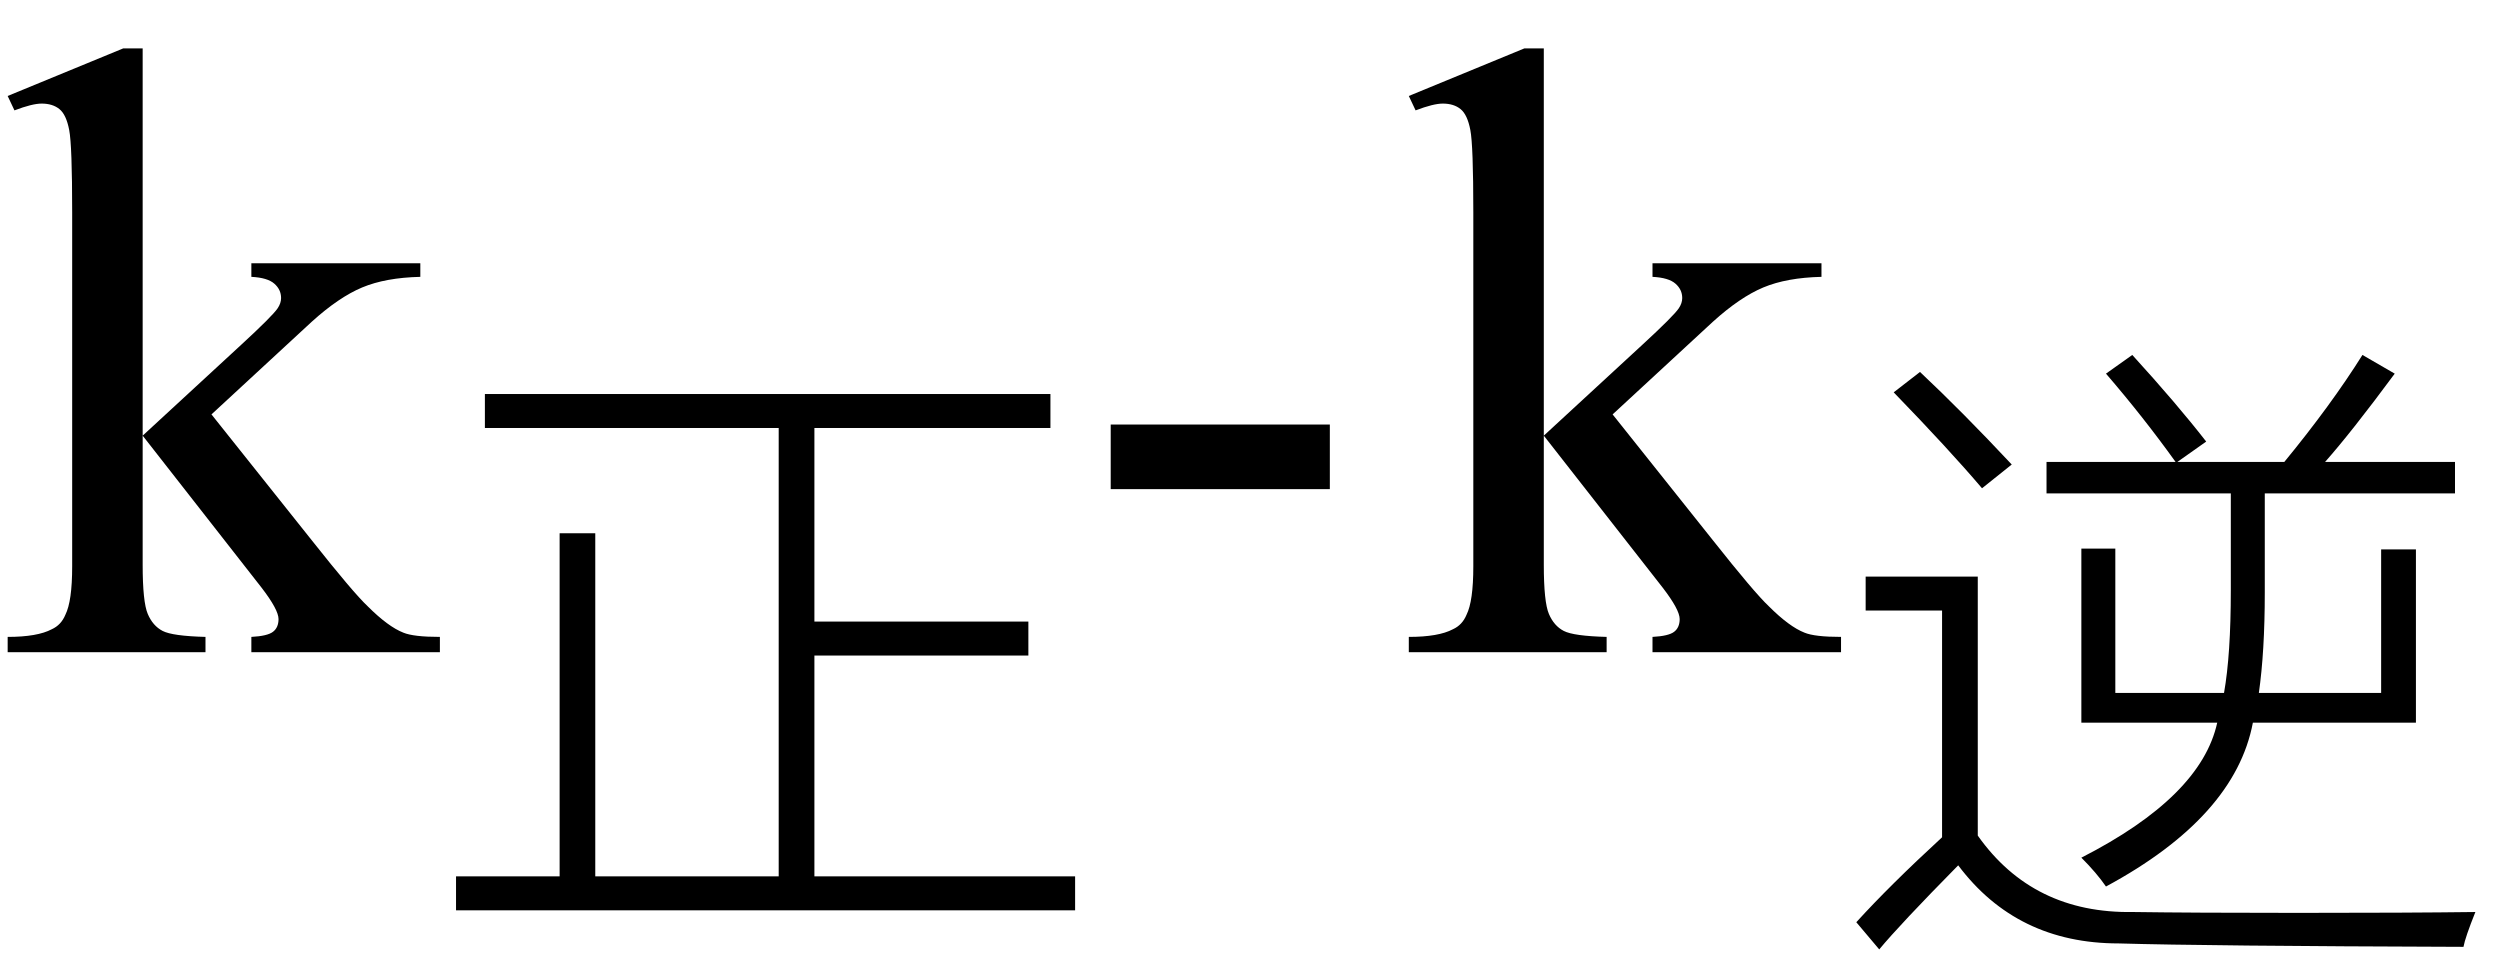
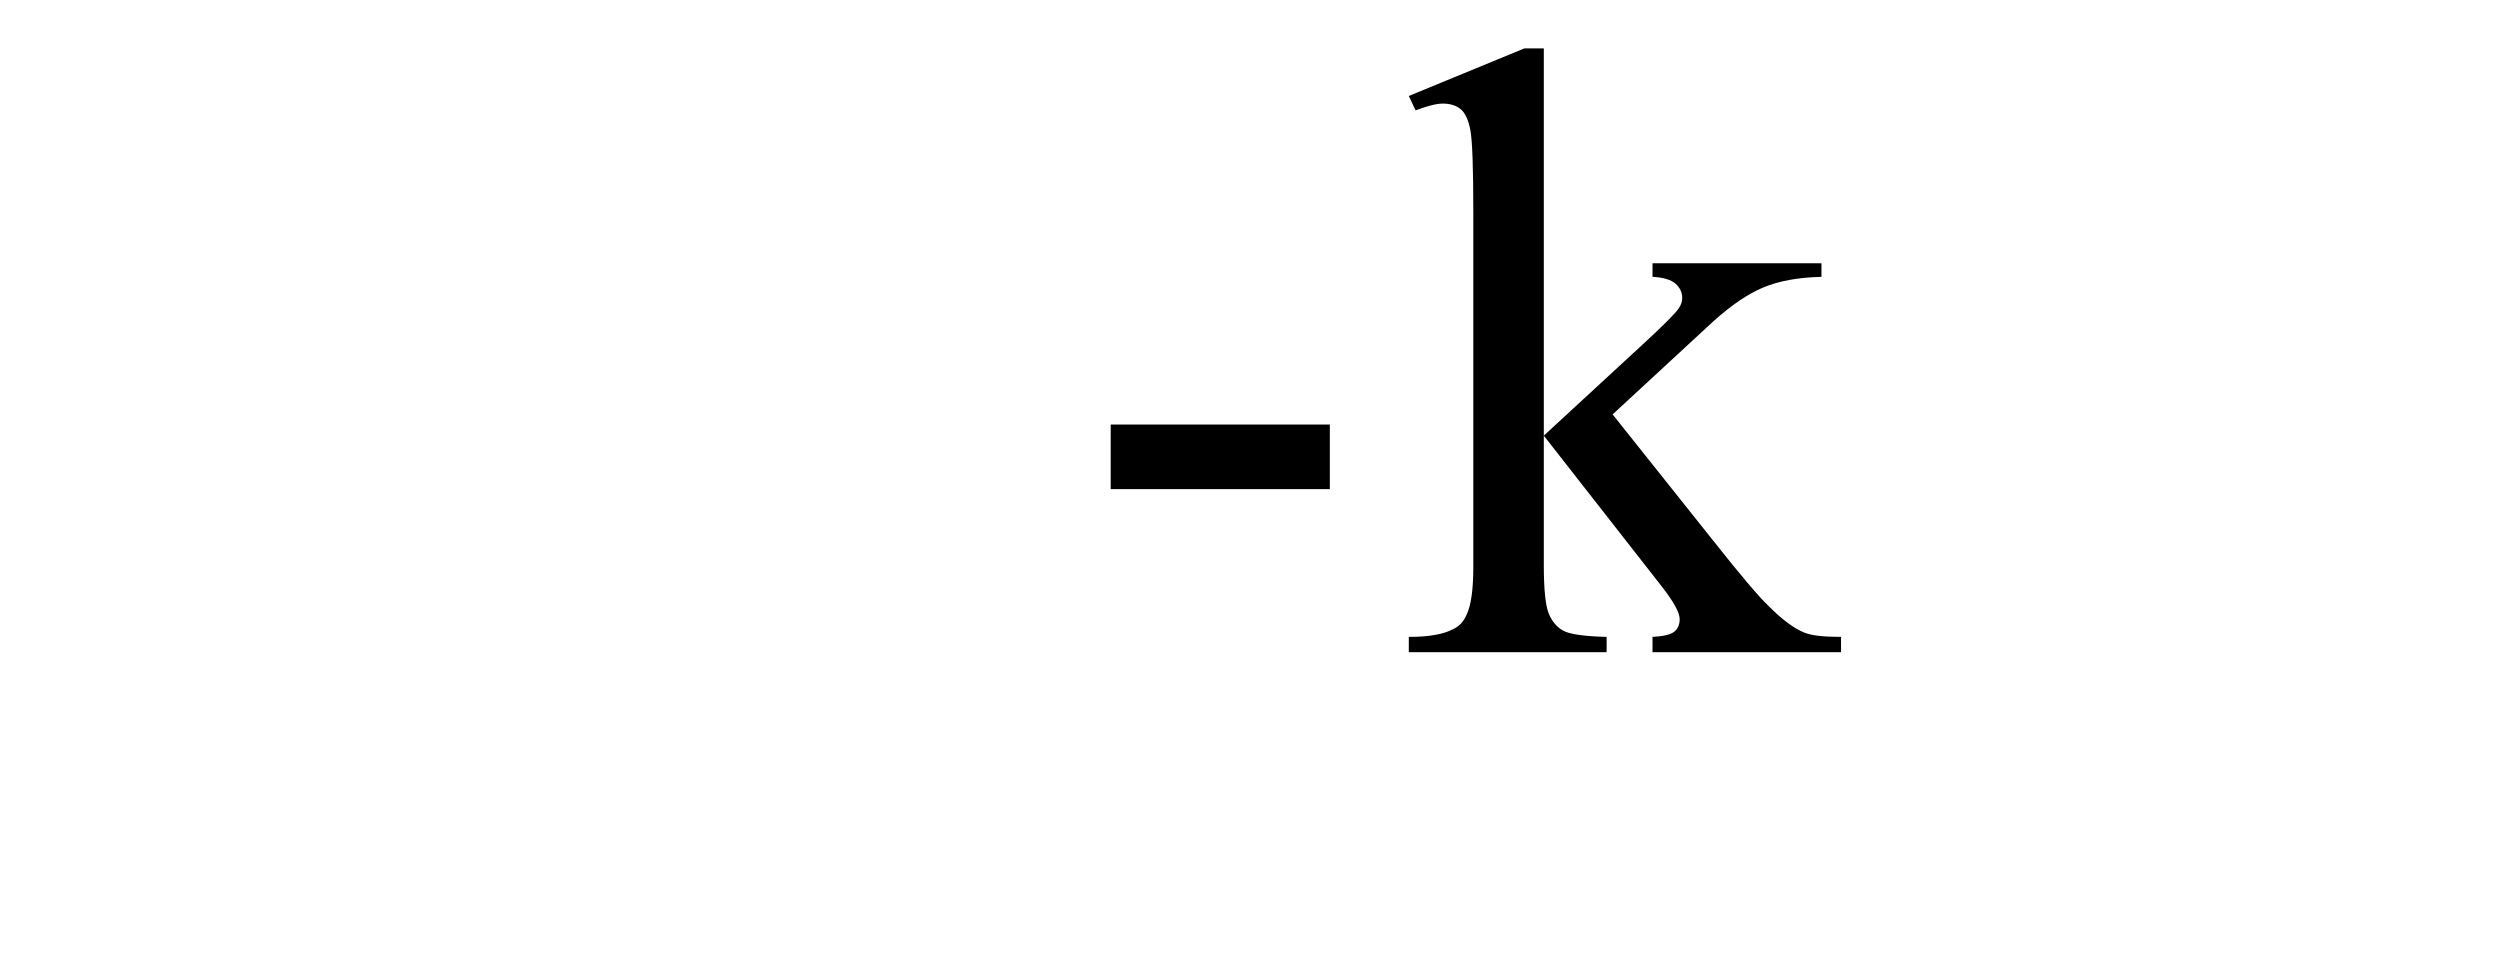
<svg xmlns="http://www.w3.org/2000/svg" stroke-dasharray="none" shape-rendering="auto" font-family="'Dialog'" width="46" text-rendering="auto" fill-opacity="1" contentScriptType="text/ecmascript" color-interpolation="auto" color-rendering="auto" preserveAspectRatio="xMidYMid meet" font-size="12" fill="black" stroke="black" image-rendering="auto" stroke-miterlimit="10" zoomAndPan="magnify" version="1.0" stroke-linecap="square" stroke-linejoin="miter" contentStyleType="text/css" font-style="normal" height="18" stroke-width="1" stroke-dashoffset="0" font-weight="normal" stroke-opacity="1">
  <defs id="genericDefs" />
  <g>
    <g text-rendering="optimizeLegibility" transform="translate(0,12)" color-rendering="optimizeQuality" color-interpolation="linearRGB" image-rendering="optimizeQuality">
-       <path d="M2.625 -11.109 L2.625 -3.984 L4.438 -5.656 Q5.016 -6.188 5.109 -6.328 Q5.172 -6.422 5.172 -6.516 Q5.172 -6.672 5.047 -6.781 Q4.922 -6.891 4.625 -6.906 L4.625 -7.156 L7.734 -7.156 L7.734 -6.906 Q7.094 -6.891 6.664 -6.711 Q6.234 -6.531 5.734 -6.078 L3.891 -4.375 L5.734 -2.062 Q6.5 -1.094 6.766 -0.844 Q7.141 -0.469 7.422 -0.359 Q7.609 -0.281 8.094 -0.281 L8.094 0 L4.625 0 L4.625 -0.281 Q4.922 -0.297 5.023 -0.375 Q5.125 -0.453 5.125 -0.609 Q5.125 -0.781 4.812 -1.188 L2.625 -3.984 L2.625 -1.609 Q2.625 -0.922 2.719 -0.703 Q2.812 -0.484 2.992 -0.391 Q3.172 -0.297 3.781 -0.281 L3.781 0 L0.141 0 L0.141 -0.281 Q0.688 -0.281 0.953 -0.422 Q1.125 -0.5 1.203 -0.688 Q1.328 -0.938 1.328 -1.578 L1.328 -8.094 Q1.328 -9.328 1.273 -9.609 Q1.219 -9.891 1.094 -9.992 Q0.969 -10.094 0.766 -10.094 Q0.594 -10.094 0.266 -9.969 L0.141 -10.234 L2.266 -11.109 L2.625 -11.109 Z" stroke="none" />
-     </g>
+       </g>
    <g text-rendering="optimizeLegibility" transform="translate(8.094,16.078)" color-rendering="optimizeQuality" color-interpolation="linearRGB" image-rendering="optimizeQuality">
-       <path d="M2.203 -6.266 L2.859 -6.266 L2.859 0.047 L6.234 0.047 L6.234 -8.203 L0.828 -8.203 L0.828 -8.828 L11.234 -8.828 L11.234 -8.203 L6.891 -8.203 L6.891 -4.641 L10.828 -4.641 L10.828 -4.016 L6.891 -4.016 L6.891 0.047 L11.688 0.047 L11.688 0.672 L0.297 0.672 L0.297 0.047 L2.203 0.047 L2.203 -6.266 Z" stroke="none" />
-     </g>
+       </g>
    <g text-rendering="optimizeLegibility" transform="translate(19.781,12)" color-rendering="optimizeQuality" color-interpolation="linearRGB" image-rendering="optimizeQuality">
      <path d="M0.656 -4.188 L4.688 -4.188 L4.688 -3 L0.656 -3 L0.656 -4.188 ZM8.625 -11.109 L8.625 -3.984 L10.438 -5.656 Q11.016 -6.188 11.109 -6.328 Q11.172 -6.422 11.172 -6.516 Q11.172 -6.672 11.047 -6.781 Q10.922 -6.891 10.625 -6.906 L10.625 -7.156 L13.734 -7.156 L13.734 -6.906 Q13.094 -6.891 12.664 -6.711 Q12.234 -6.531 11.734 -6.078 L9.891 -4.375 L11.734 -2.062 Q12.5 -1.094 12.766 -0.844 Q13.141 -0.469 13.422 -0.359 Q13.609 -0.281 14.094 -0.281 L14.094 0 L10.625 0 L10.625 -0.281 Q10.922 -0.297 11.023 -0.375 Q11.125 -0.453 11.125 -0.609 Q11.125 -0.781 10.812 -1.188 L8.625 -3.984 L8.625 -1.609 Q8.625 -0.922 8.719 -0.703 Q8.812 -0.484 8.992 -0.391 Q9.172 -0.297 9.781 -0.281 L9.781 0 L6.141 0 L6.141 -0.281 Q6.688 -0.281 6.953 -0.422 Q7.125 -0.5 7.203 -0.688 Q7.328 -0.938 7.328 -1.578 L7.328 -8.094 Q7.328 -9.328 7.273 -9.609 Q7.219 -9.891 7.094 -9.992 Q6.969 -10.094 6.766 -10.094 Q6.594 -10.094 6.266 -9.969 L6.141 -10.234 L8.266 -11.109 L8.625 -11.109 Z" stroke="none" />
    </g>
    <g text-rendering="optimizeLegibility" transform="translate(33.875,16.328)" color-rendering="optimizeQuality" color-interpolation="linearRGB" image-rendering="optimizeQuality">
-       <path d="M4.422 -3.031 L4.422 -6.234 L5.047 -6.234 L5.047 -3.578 L7.047 -3.578 Q7.172 -4.281 7.172 -5.469 L7.172 -7.25 L3.781 -7.25 L3.781 -7.828 L6.156 -7.828 Q5.562 -8.656 4.875 -9.453 L5.359 -9.797 Q6.172 -8.906 6.719 -8.203 L6.188 -7.828 L8.156 -7.828 Q9.016 -8.875 9.594 -9.797 L10.188 -9.453 Q9.391 -8.375 8.906 -7.828 L11.297 -7.828 L11.297 -7.25 L7.797 -7.25 L7.797 -5.422 Q7.797 -4.344 7.688 -3.578 L9.938 -3.578 L9.938 -6.219 L10.578 -6.219 L10.578 -3.031 L7.578 -3.031 Q7.25 -1.297 4.875 -0.016 Q4.703 -0.266 4.422 -0.547 Q6.625 -1.672 6.922 -3.031 L4.422 -3.031 ZM5.375 0.453 Q6.469 0.469 8.406 0.469 Q10.453 0.469 11.672 0.453 Q11.484 0.922 11.453 1.094 Q6.688 1.078 5.109 1.031 Q3.234 1.031 2.156 -0.406 Q1.078 0.688 0.703 1.141 L0.281 0.641 Q0.891 -0.031 1.859 -0.922 L1.859 -5.094 L0.453 -5.094 L0.453 -5.719 L2.516 -5.719 L2.516 -0.953 Q3.531 0.484 5.375 0.453 ZM2.594 -7.344 Q1.984 -8.062 0.969 -9.109 L1.453 -9.484 Q2.234 -8.75 3.141 -7.781 L2.594 -7.344 Z" stroke="none" />
-     </g>
+       </g>
  </g>
</svg>